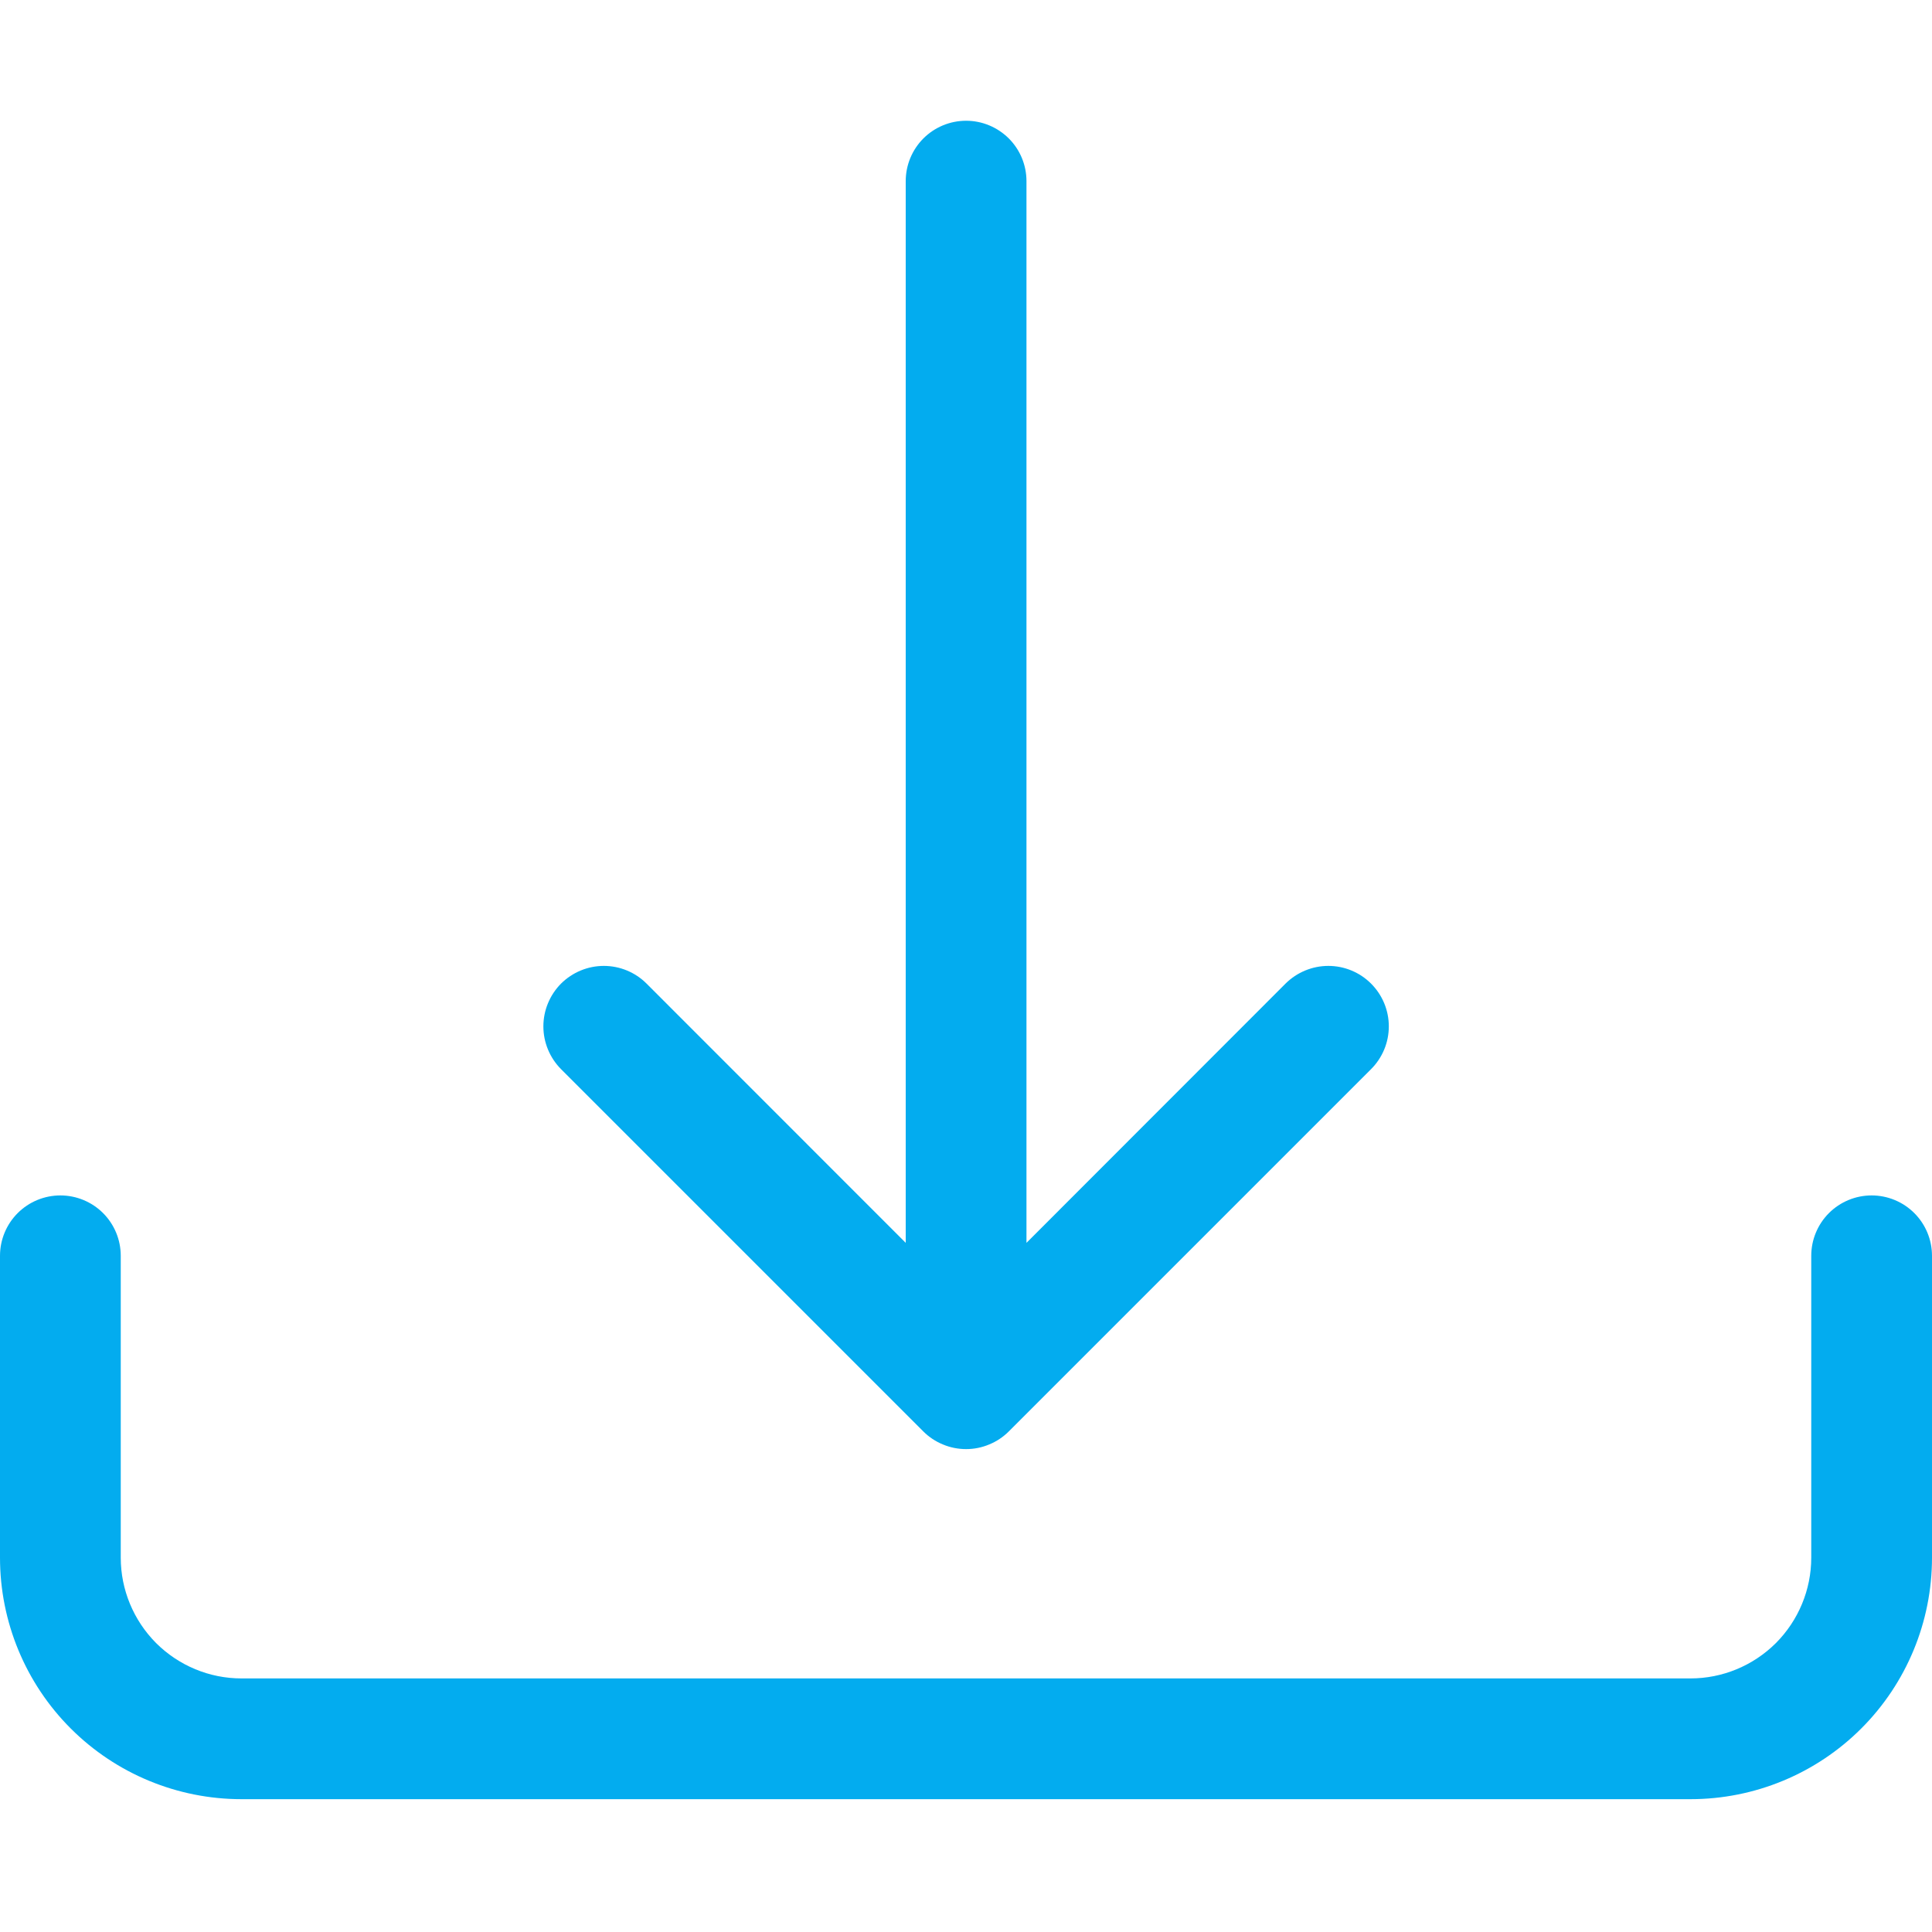
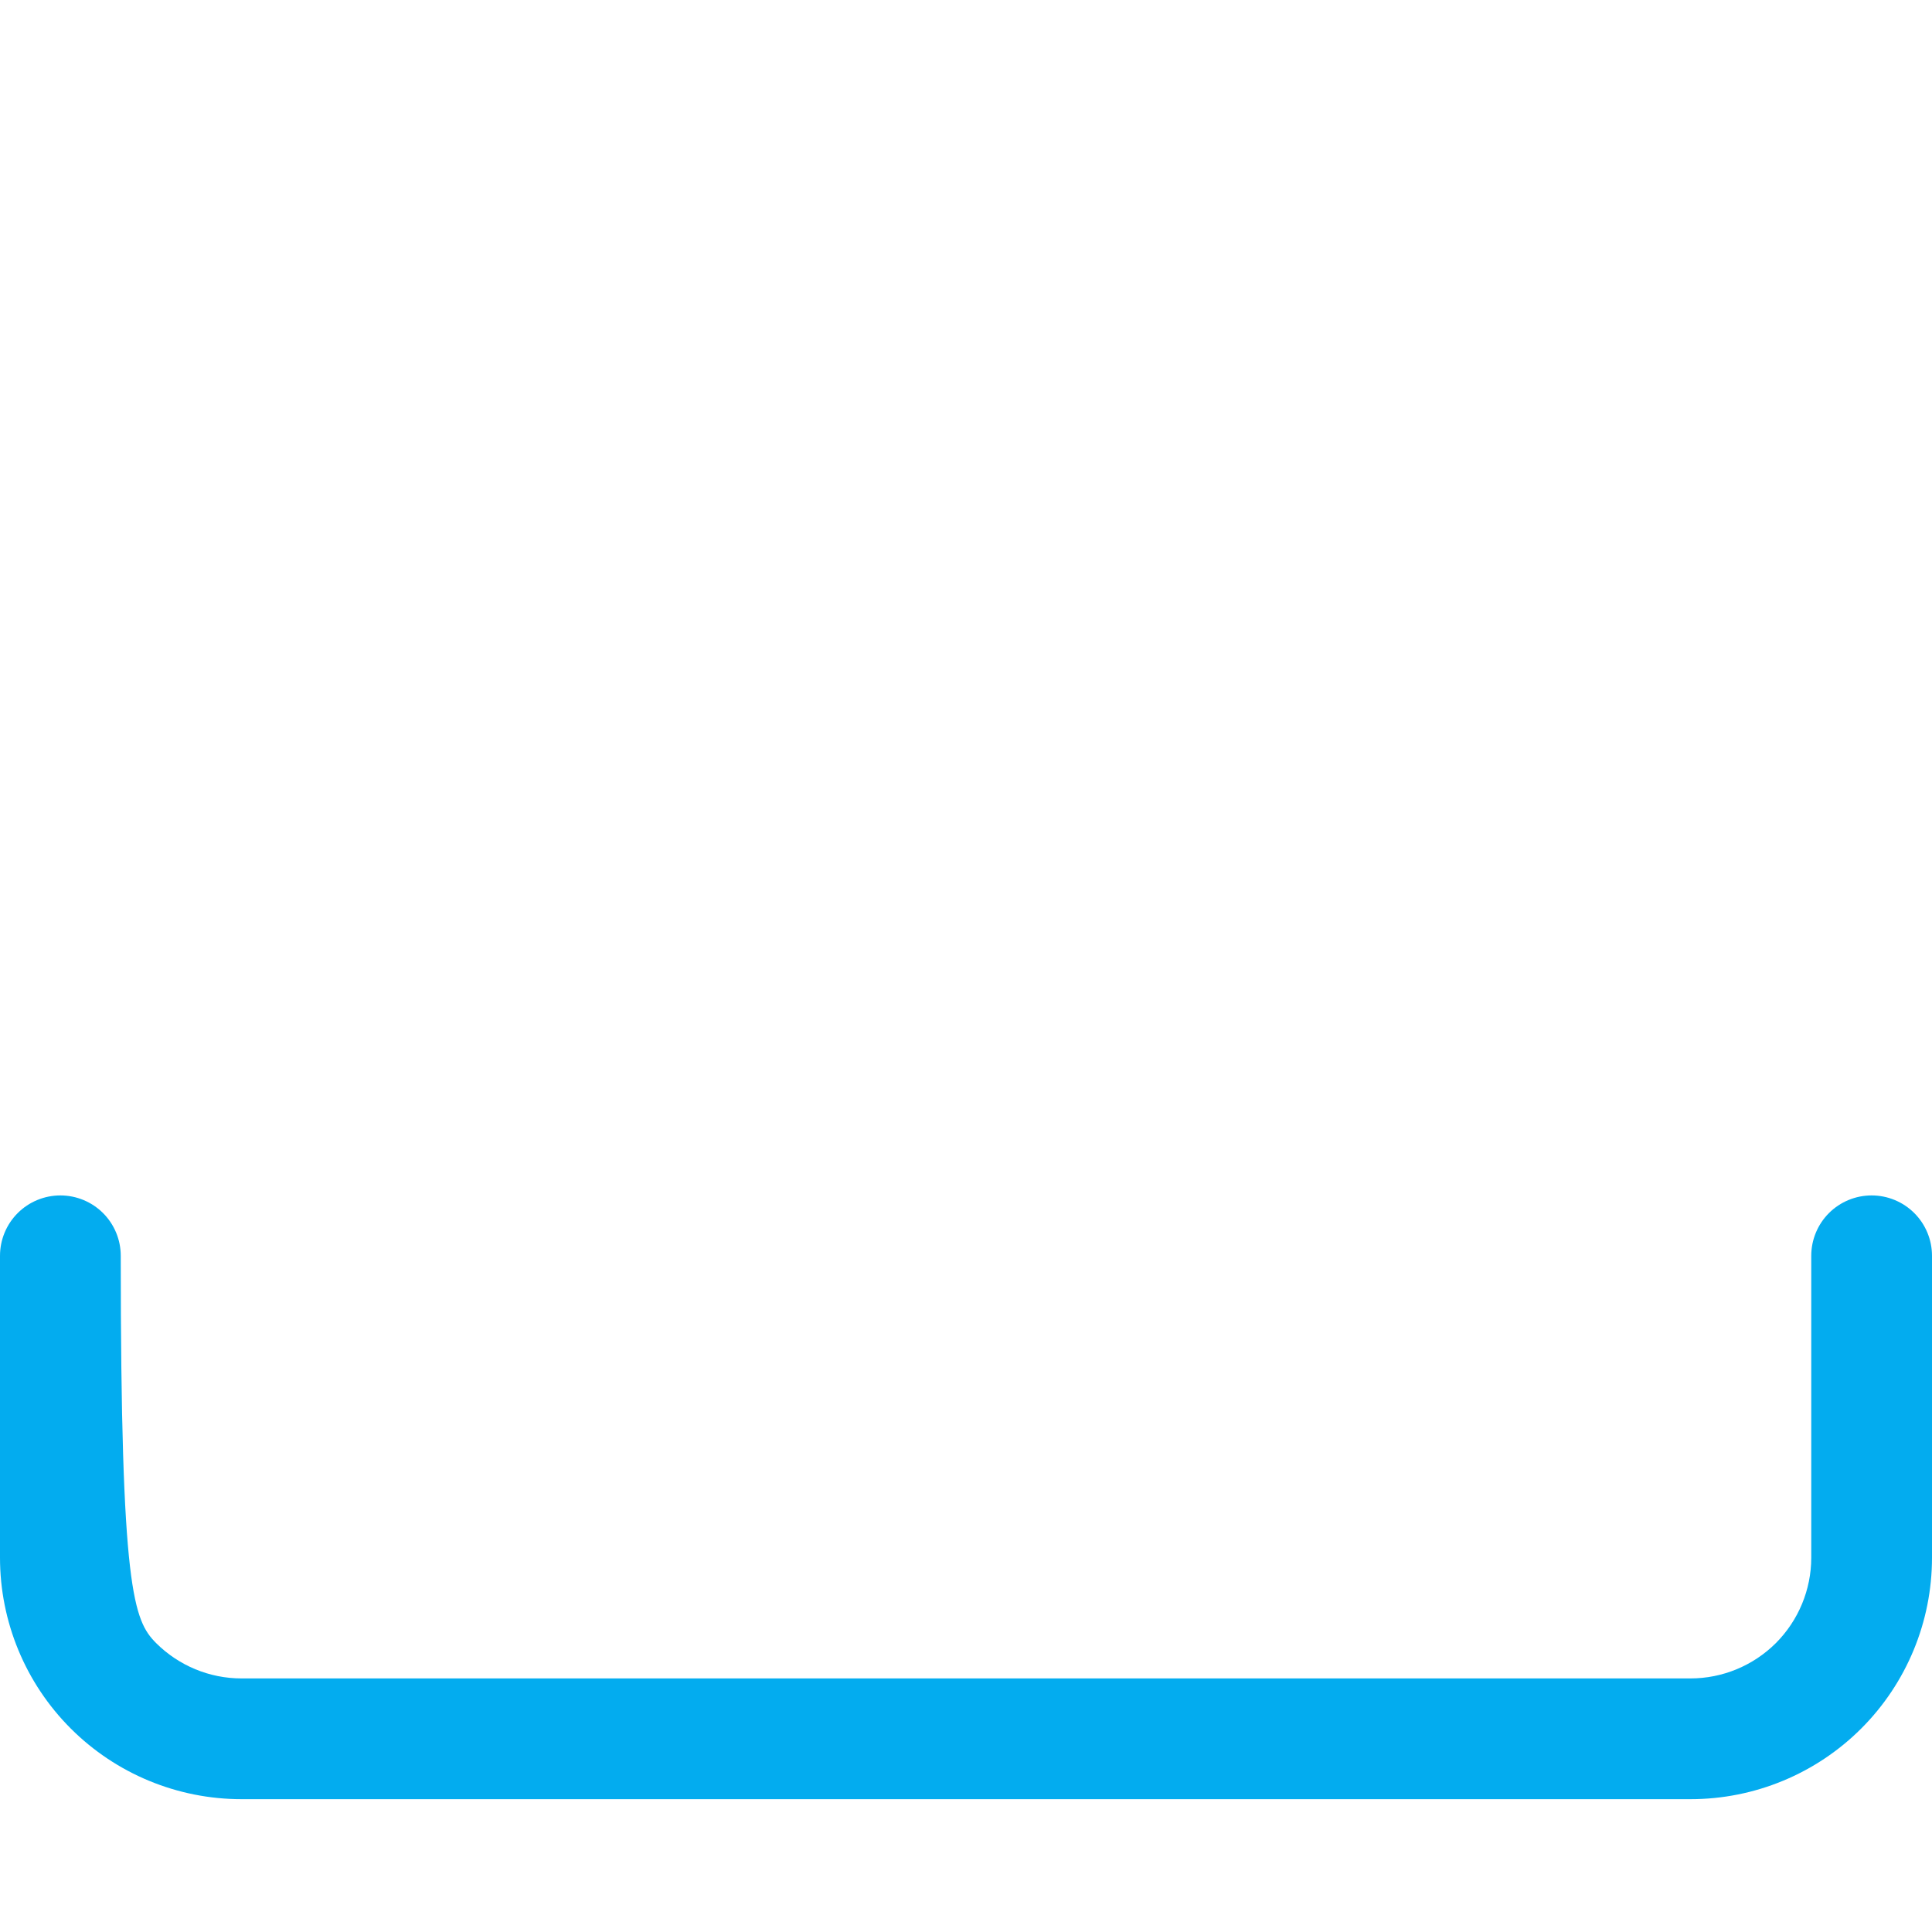
<svg xmlns="http://www.w3.org/2000/svg" width="20" height="20" viewBox="0 0 20 20" fill="none">
  <g id="Frame">
-     <path id="Vector" d="M0.625 12.375C0.791 12.375 0.95 12.441 1.067 12.558C1.184 12.675 1.25 12.834 1.25 13V16.125C1.25 16.456 1.382 16.774 1.616 17.009C1.851 17.243 2.168 17.375 2.5 17.375H17.5C17.831 17.375 18.149 17.243 18.384 17.009C18.618 16.774 18.75 16.456 18.75 16.125V13C18.75 12.834 18.816 12.675 18.933 12.558C19.05 12.441 19.209 12.375 19.375 12.375C19.541 12.375 19.7 12.441 19.817 12.558C19.934 12.675 20 12.834 20 13V16.125C20 16.788 19.737 17.424 19.268 17.893C18.799 18.362 18.163 18.625 17.5 18.625H2.5C1.837 18.625 1.201 18.362 0.732 17.893C0.263 17.424 0 16.788 0 16.125V13C0 12.834 0.066 12.675 0.183 12.558C0.3 12.441 0.459 12.375 0.625 12.375Z" fill="#03ACEF" />
-     <path id="Vector_2" d="M9.558 14.818C9.616 14.876 9.685 14.922 9.761 14.953C9.837 14.985 9.919 15.001 10.001 15.001C10.083 15.001 10.164 14.985 10.24 14.953C10.316 14.922 10.385 14.876 10.443 14.818L14.193 11.068C14.311 10.95 14.377 10.791 14.377 10.625C14.377 10.459 14.311 10.3 14.193 10.182C14.076 10.065 13.917 9.999 13.751 9.999C13.585 9.999 13.426 10.065 13.308 10.182L10.626 12.866V1.875C10.626 1.709 10.56 1.55 10.443 1.433C10.325 1.316 10.167 1.25 10.001 1.25C9.835 1.25 9.676 1.316 9.559 1.433C9.442 1.55 9.376 1.709 9.376 1.875V12.866L6.693 10.182C6.576 10.065 6.417 9.999 6.251 9.999C6.085 9.999 5.926 10.065 5.808 10.182C5.691 10.3 5.625 10.459 5.625 10.625C5.625 10.791 5.691 10.95 5.808 11.068L9.558 14.818Z" fill="#03ACEF" />
+     <path id="Vector" d="M0.625 12.375C0.791 12.375 0.95 12.441 1.067 12.558C1.184 12.675 1.25 12.834 1.25 13C1.25 16.456 1.382 16.774 1.616 17.009C1.851 17.243 2.168 17.375 2.5 17.375H17.5C17.831 17.375 18.149 17.243 18.384 17.009C18.618 16.774 18.75 16.456 18.75 16.125V13C18.75 12.834 18.816 12.675 18.933 12.558C19.05 12.441 19.209 12.375 19.375 12.375C19.541 12.375 19.7 12.441 19.817 12.558C19.934 12.675 20 12.834 20 13V16.125C20 16.788 19.737 17.424 19.268 17.893C18.799 18.362 18.163 18.625 17.5 18.625H2.5C1.837 18.625 1.201 18.362 0.732 17.893C0.263 17.424 0 16.788 0 16.125V13C0 12.834 0.066 12.675 0.183 12.558C0.3 12.441 0.459 12.375 0.625 12.375Z" fill="#03ACEF" />
  </g>
</svg>